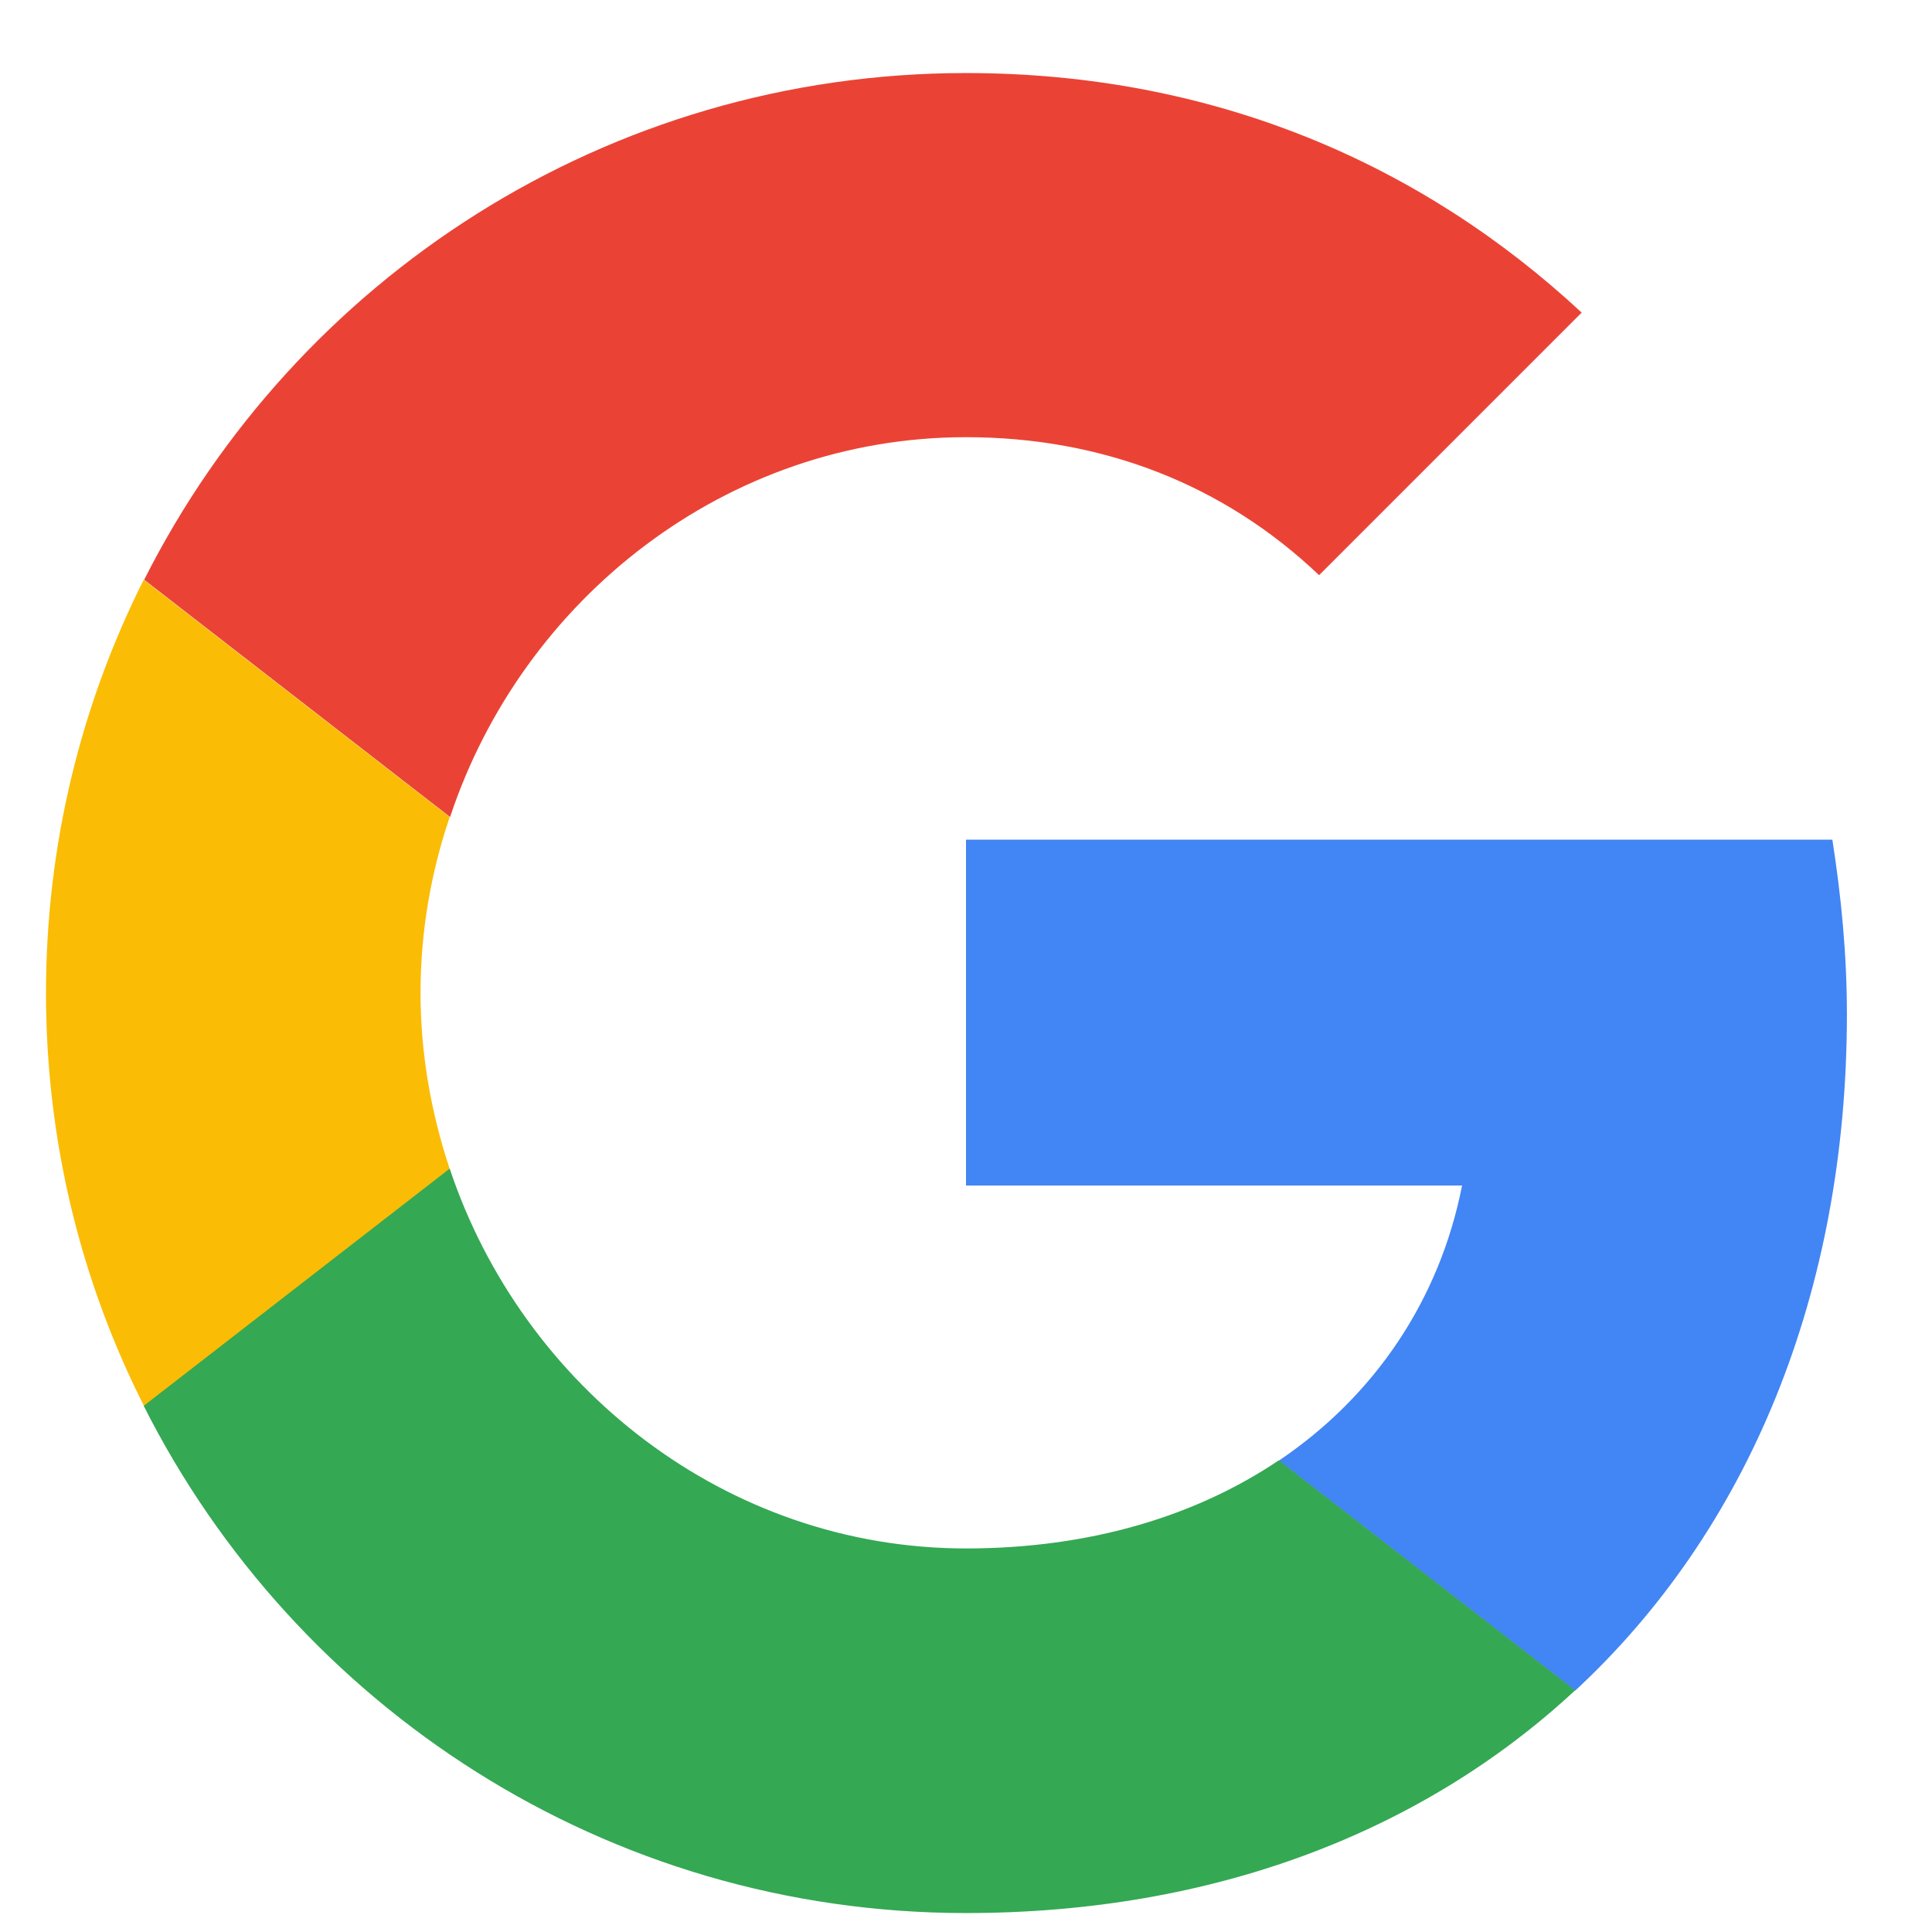
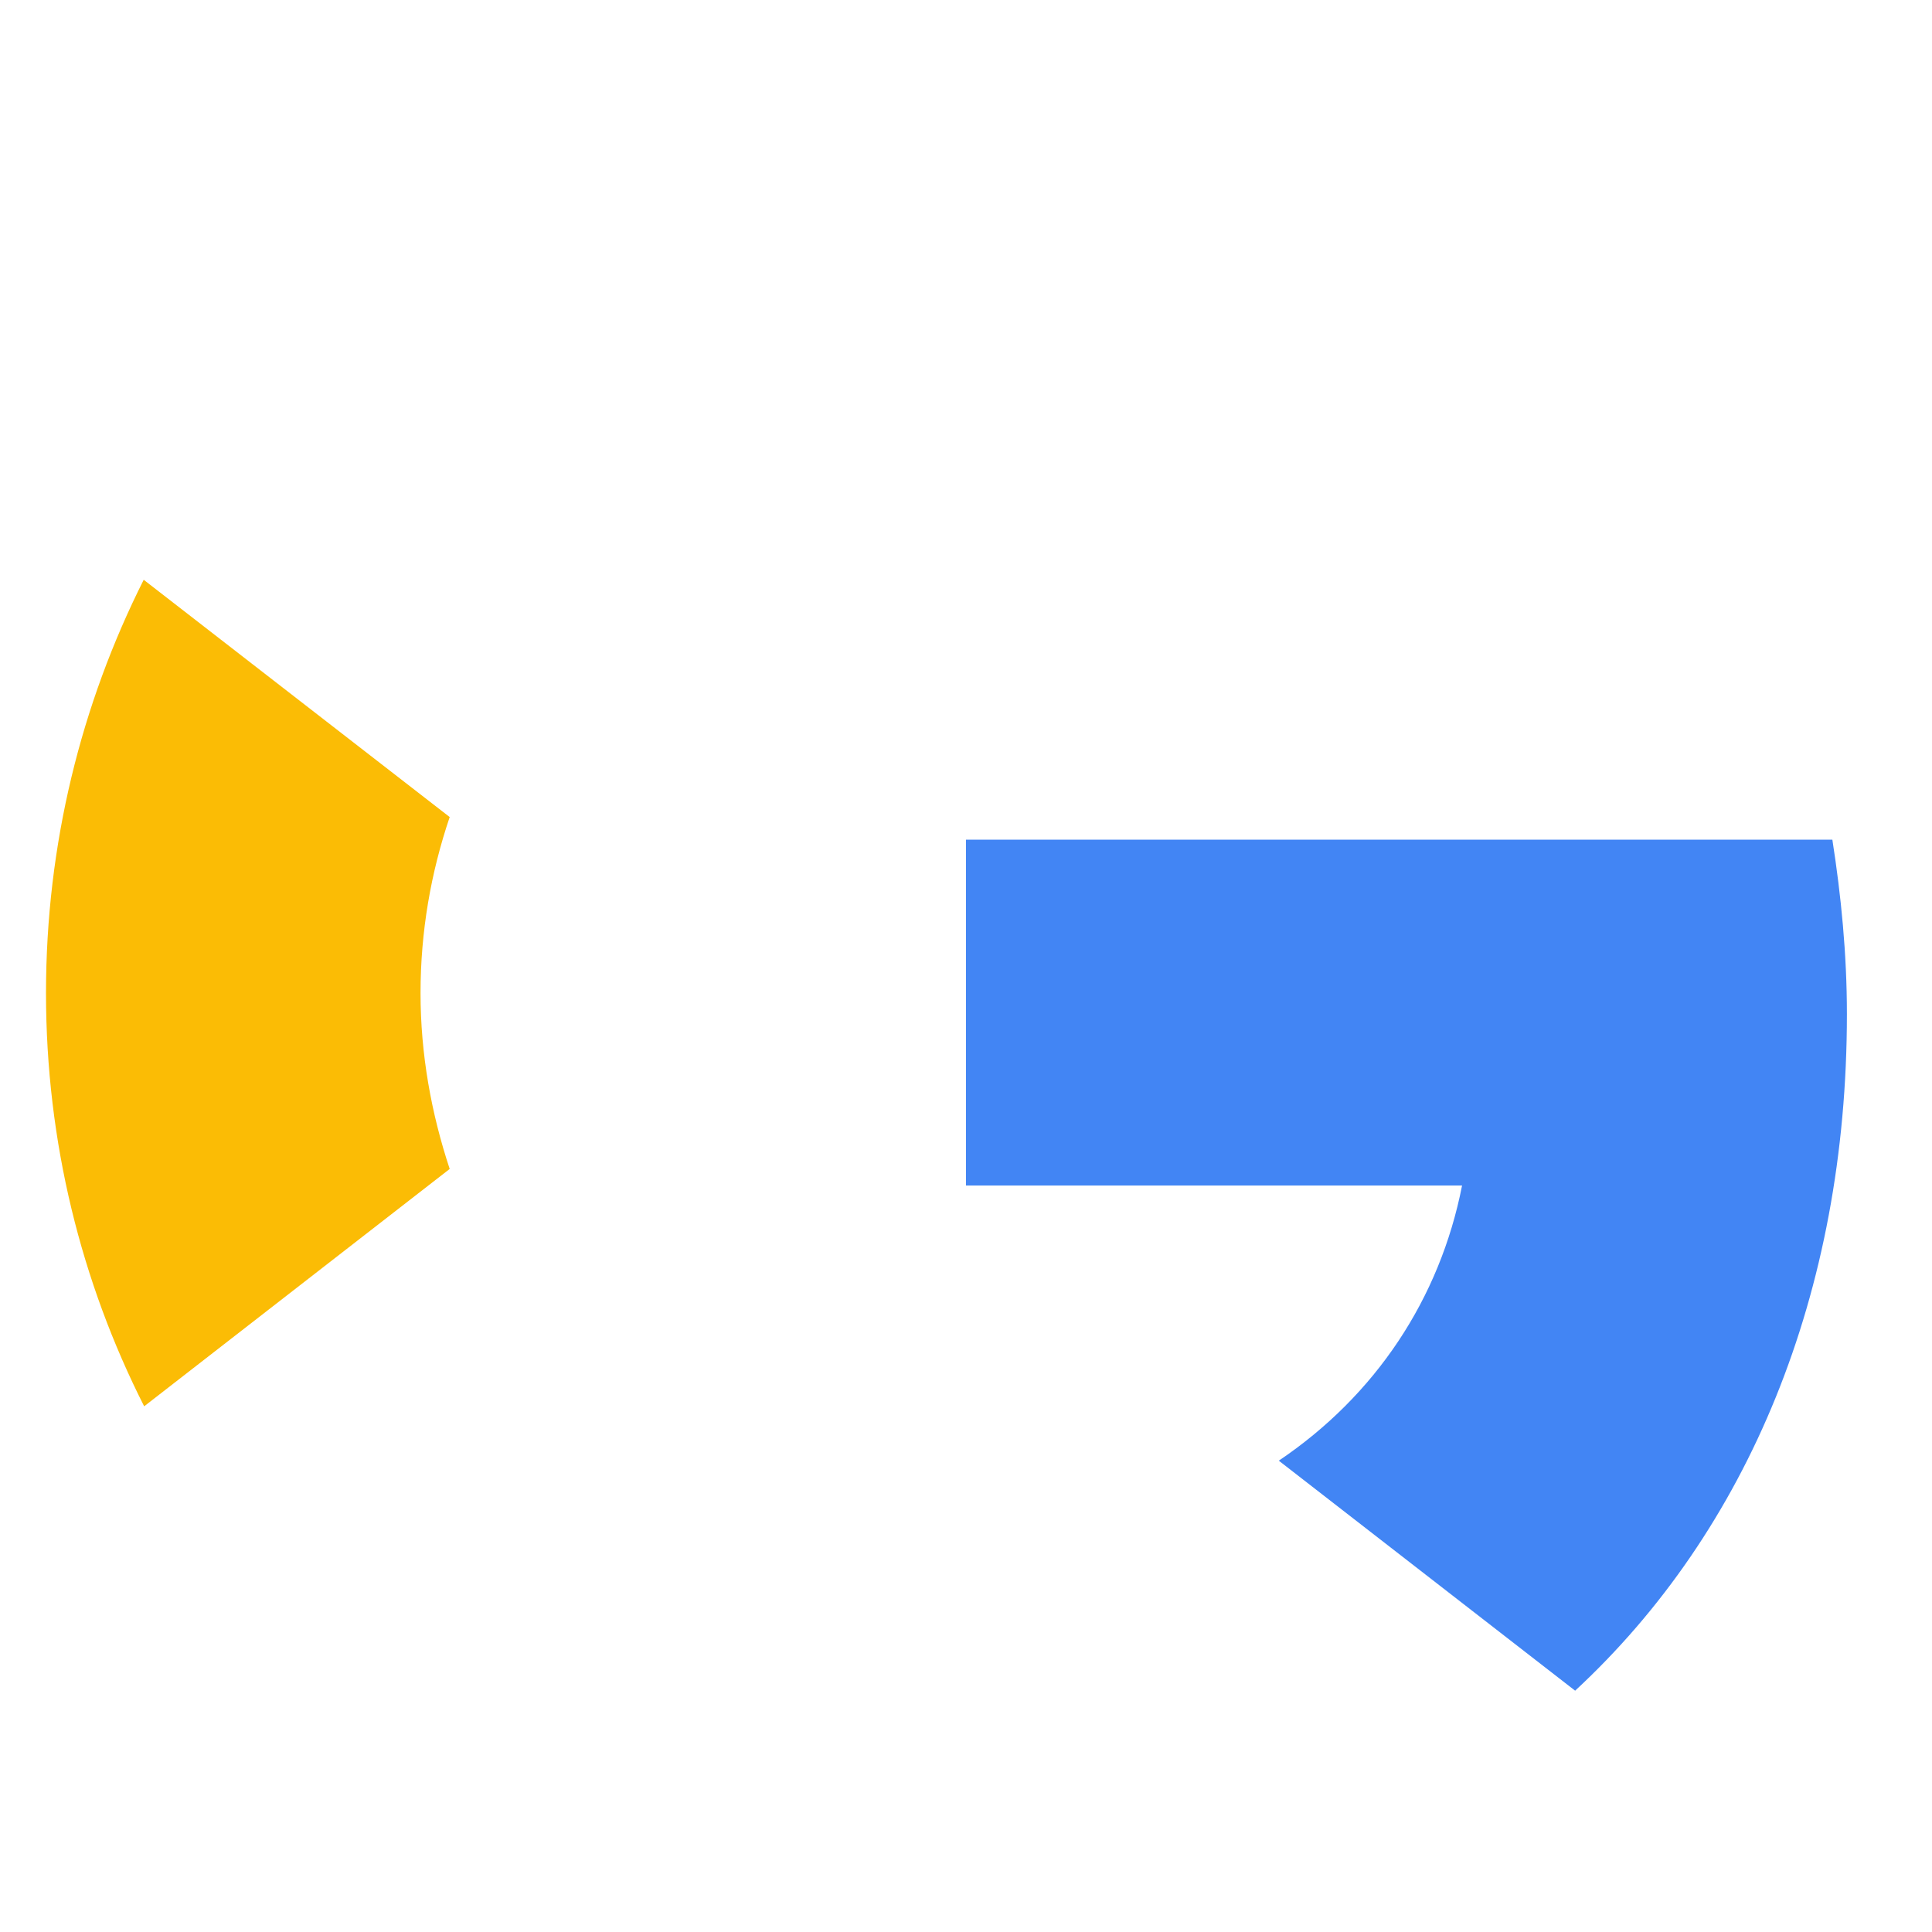
<svg xmlns="http://www.w3.org/2000/svg" width="21" height="21" viewBox="0 0 21 21" fill="none">
-   <path d="M10.5 4.752C11.975 4.752 13.296 5.261 14.338 6.252L17.192 3.398C15.459 1.786 13.196 0.794 10.5 0.794C6.592 0.794 3.213 3.036 1.567 6.302L4.892 8.881C5.679 6.511 7.892 4.752 10.5 4.752Z" fill="#EA4335" />
  <path d="M20.075 11.023C20.075 10.369 20.012 9.736 19.917 9.127H10.5V12.886H15.892C15.65 14.119 14.95 15.169 13.9 15.877L17.121 18.377C19 16.636 20.075 14.06 20.075 11.023Z" fill="#4285F4" />
  <path d="M4.888 12.706C4.688 12.102 4.571 11.46 4.571 10.794C4.571 10.127 4.683 9.486 4.888 8.881L1.562 6.302C0.883 7.652 0.5 9.177 0.5 10.794C0.5 12.411 0.883 13.935 1.567 15.286L4.888 12.706Z" fill="#FBBC05" />
-   <path d="M10.5 20.794C13.2 20.794 15.471 19.906 17.121 18.373L13.9 15.873C13.004 16.477 11.85 16.831 10.5 16.831C7.892 16.831 5.679 15.073 4.888 12.702L1.562 15.281C3.212 18.552 6.592 20.794 10.5 20.794Z" fill="#34A853" />
</svg>